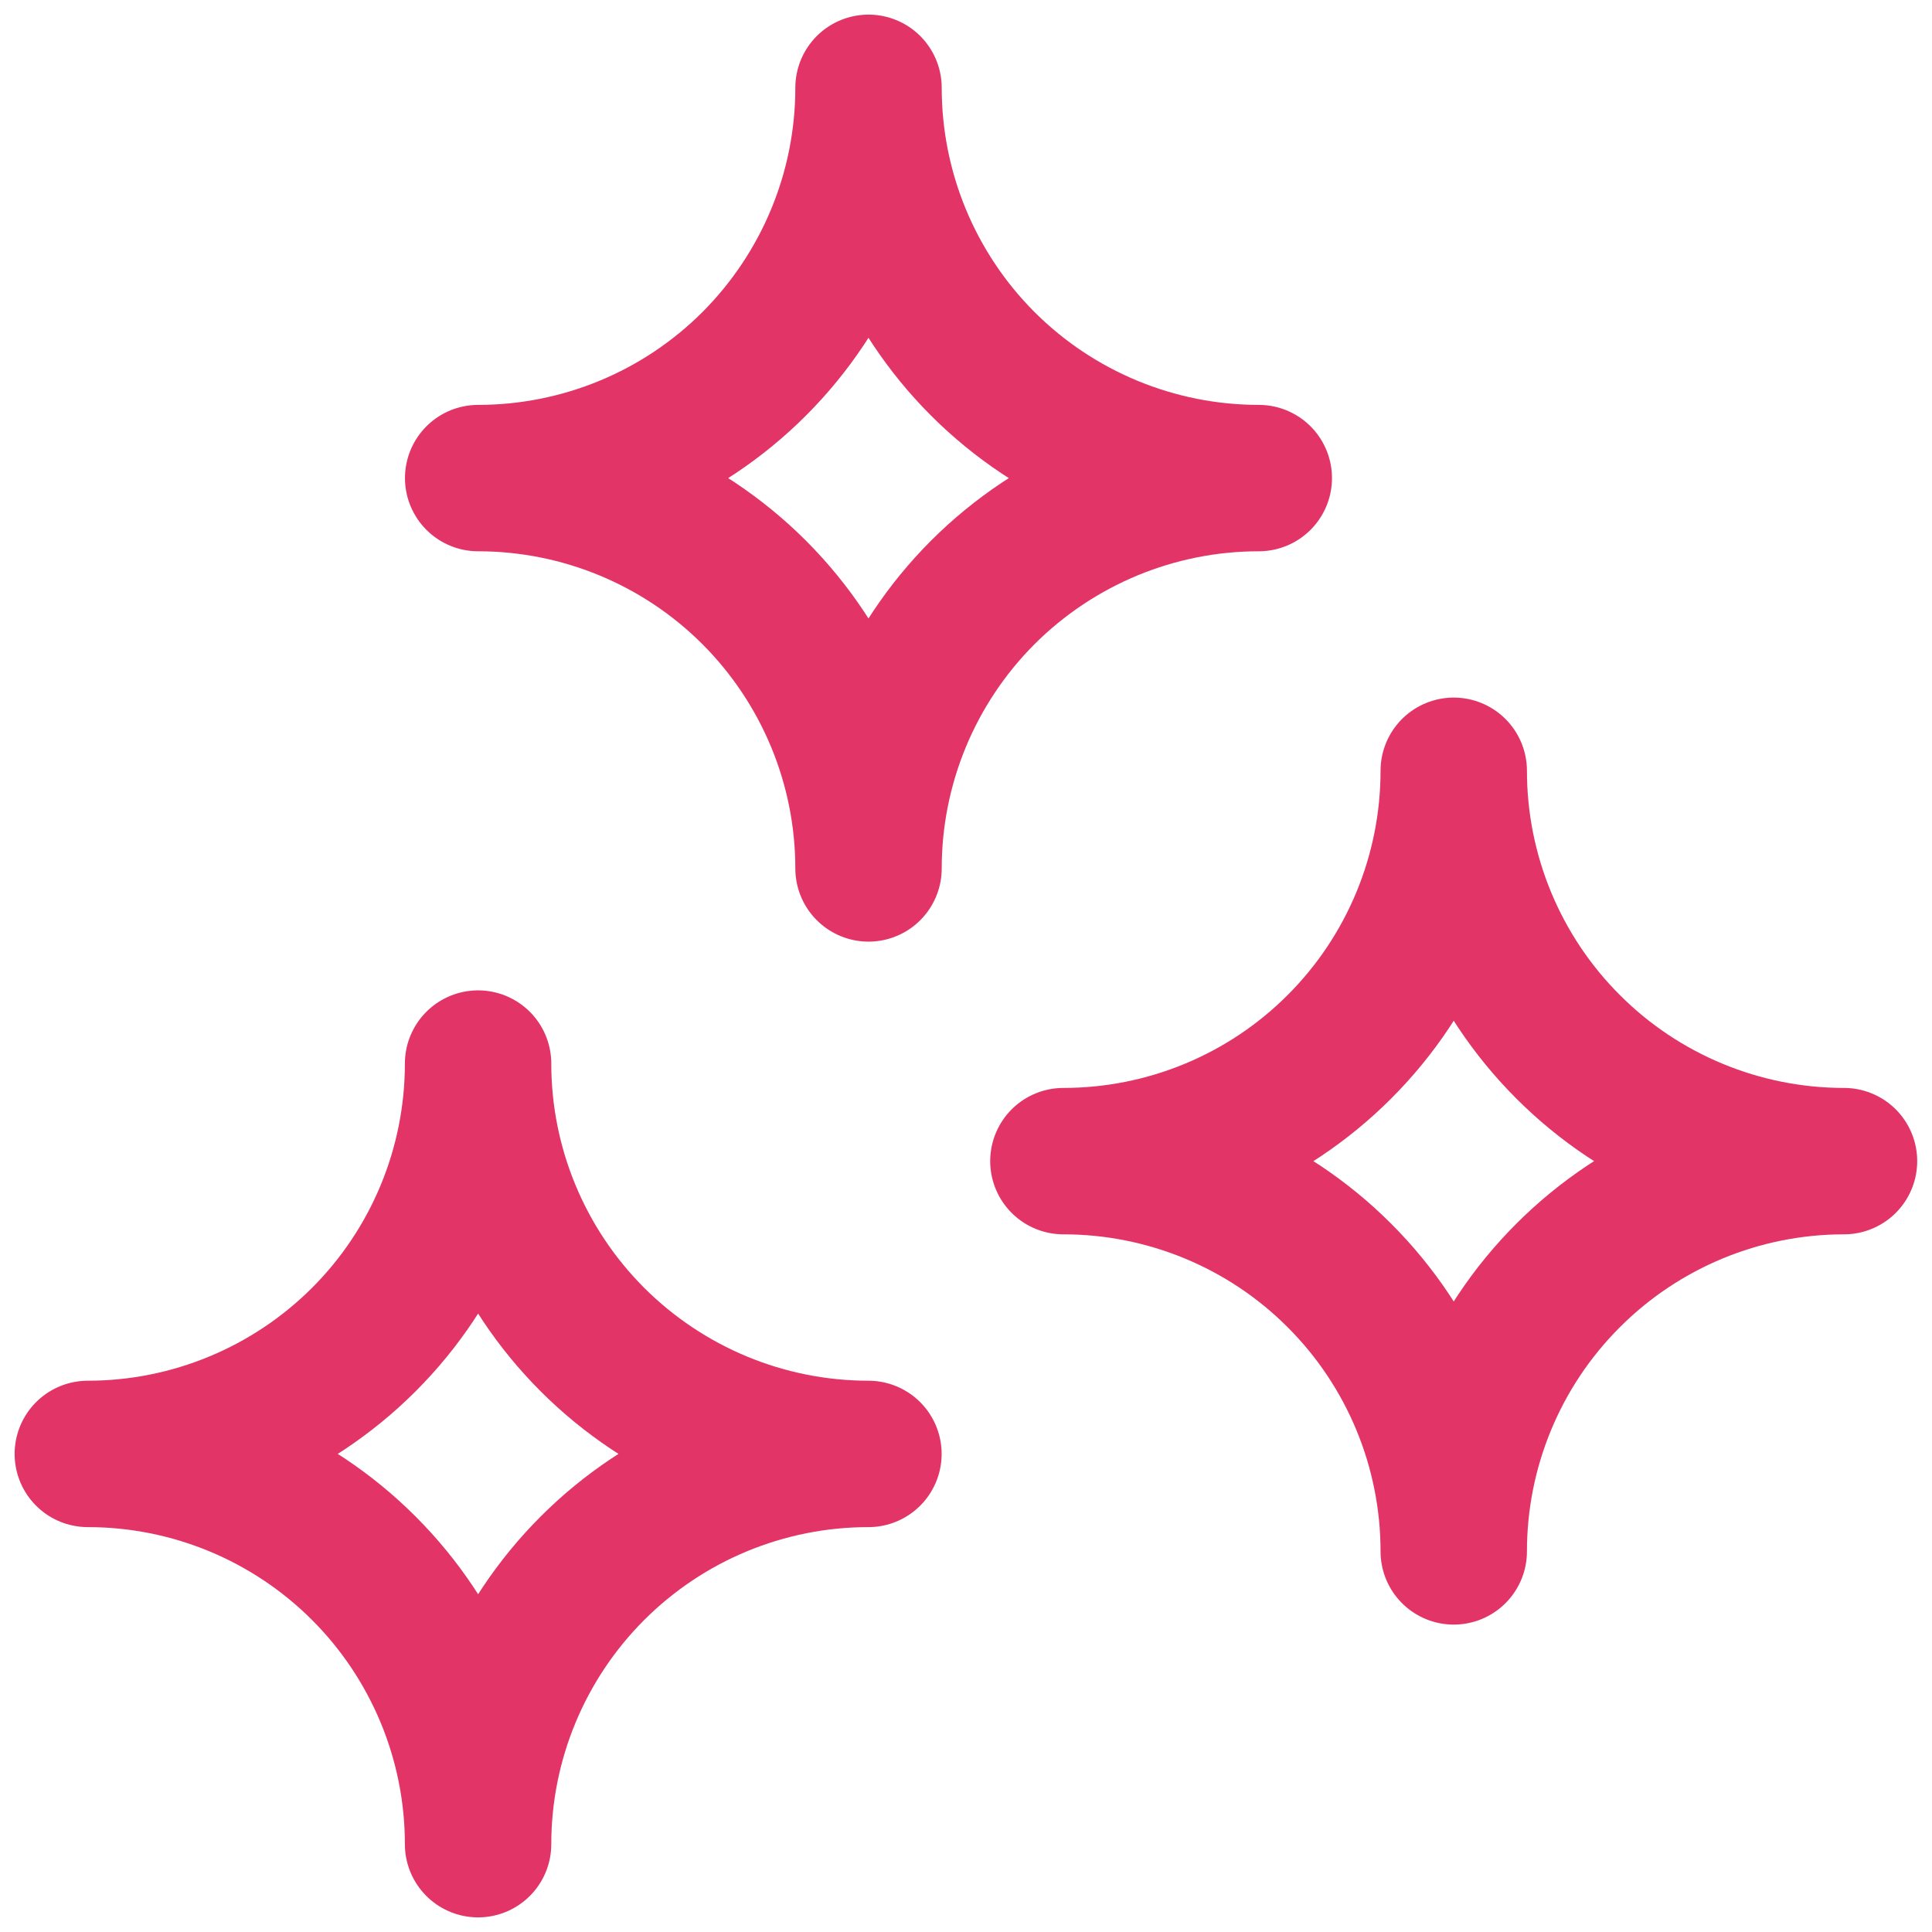
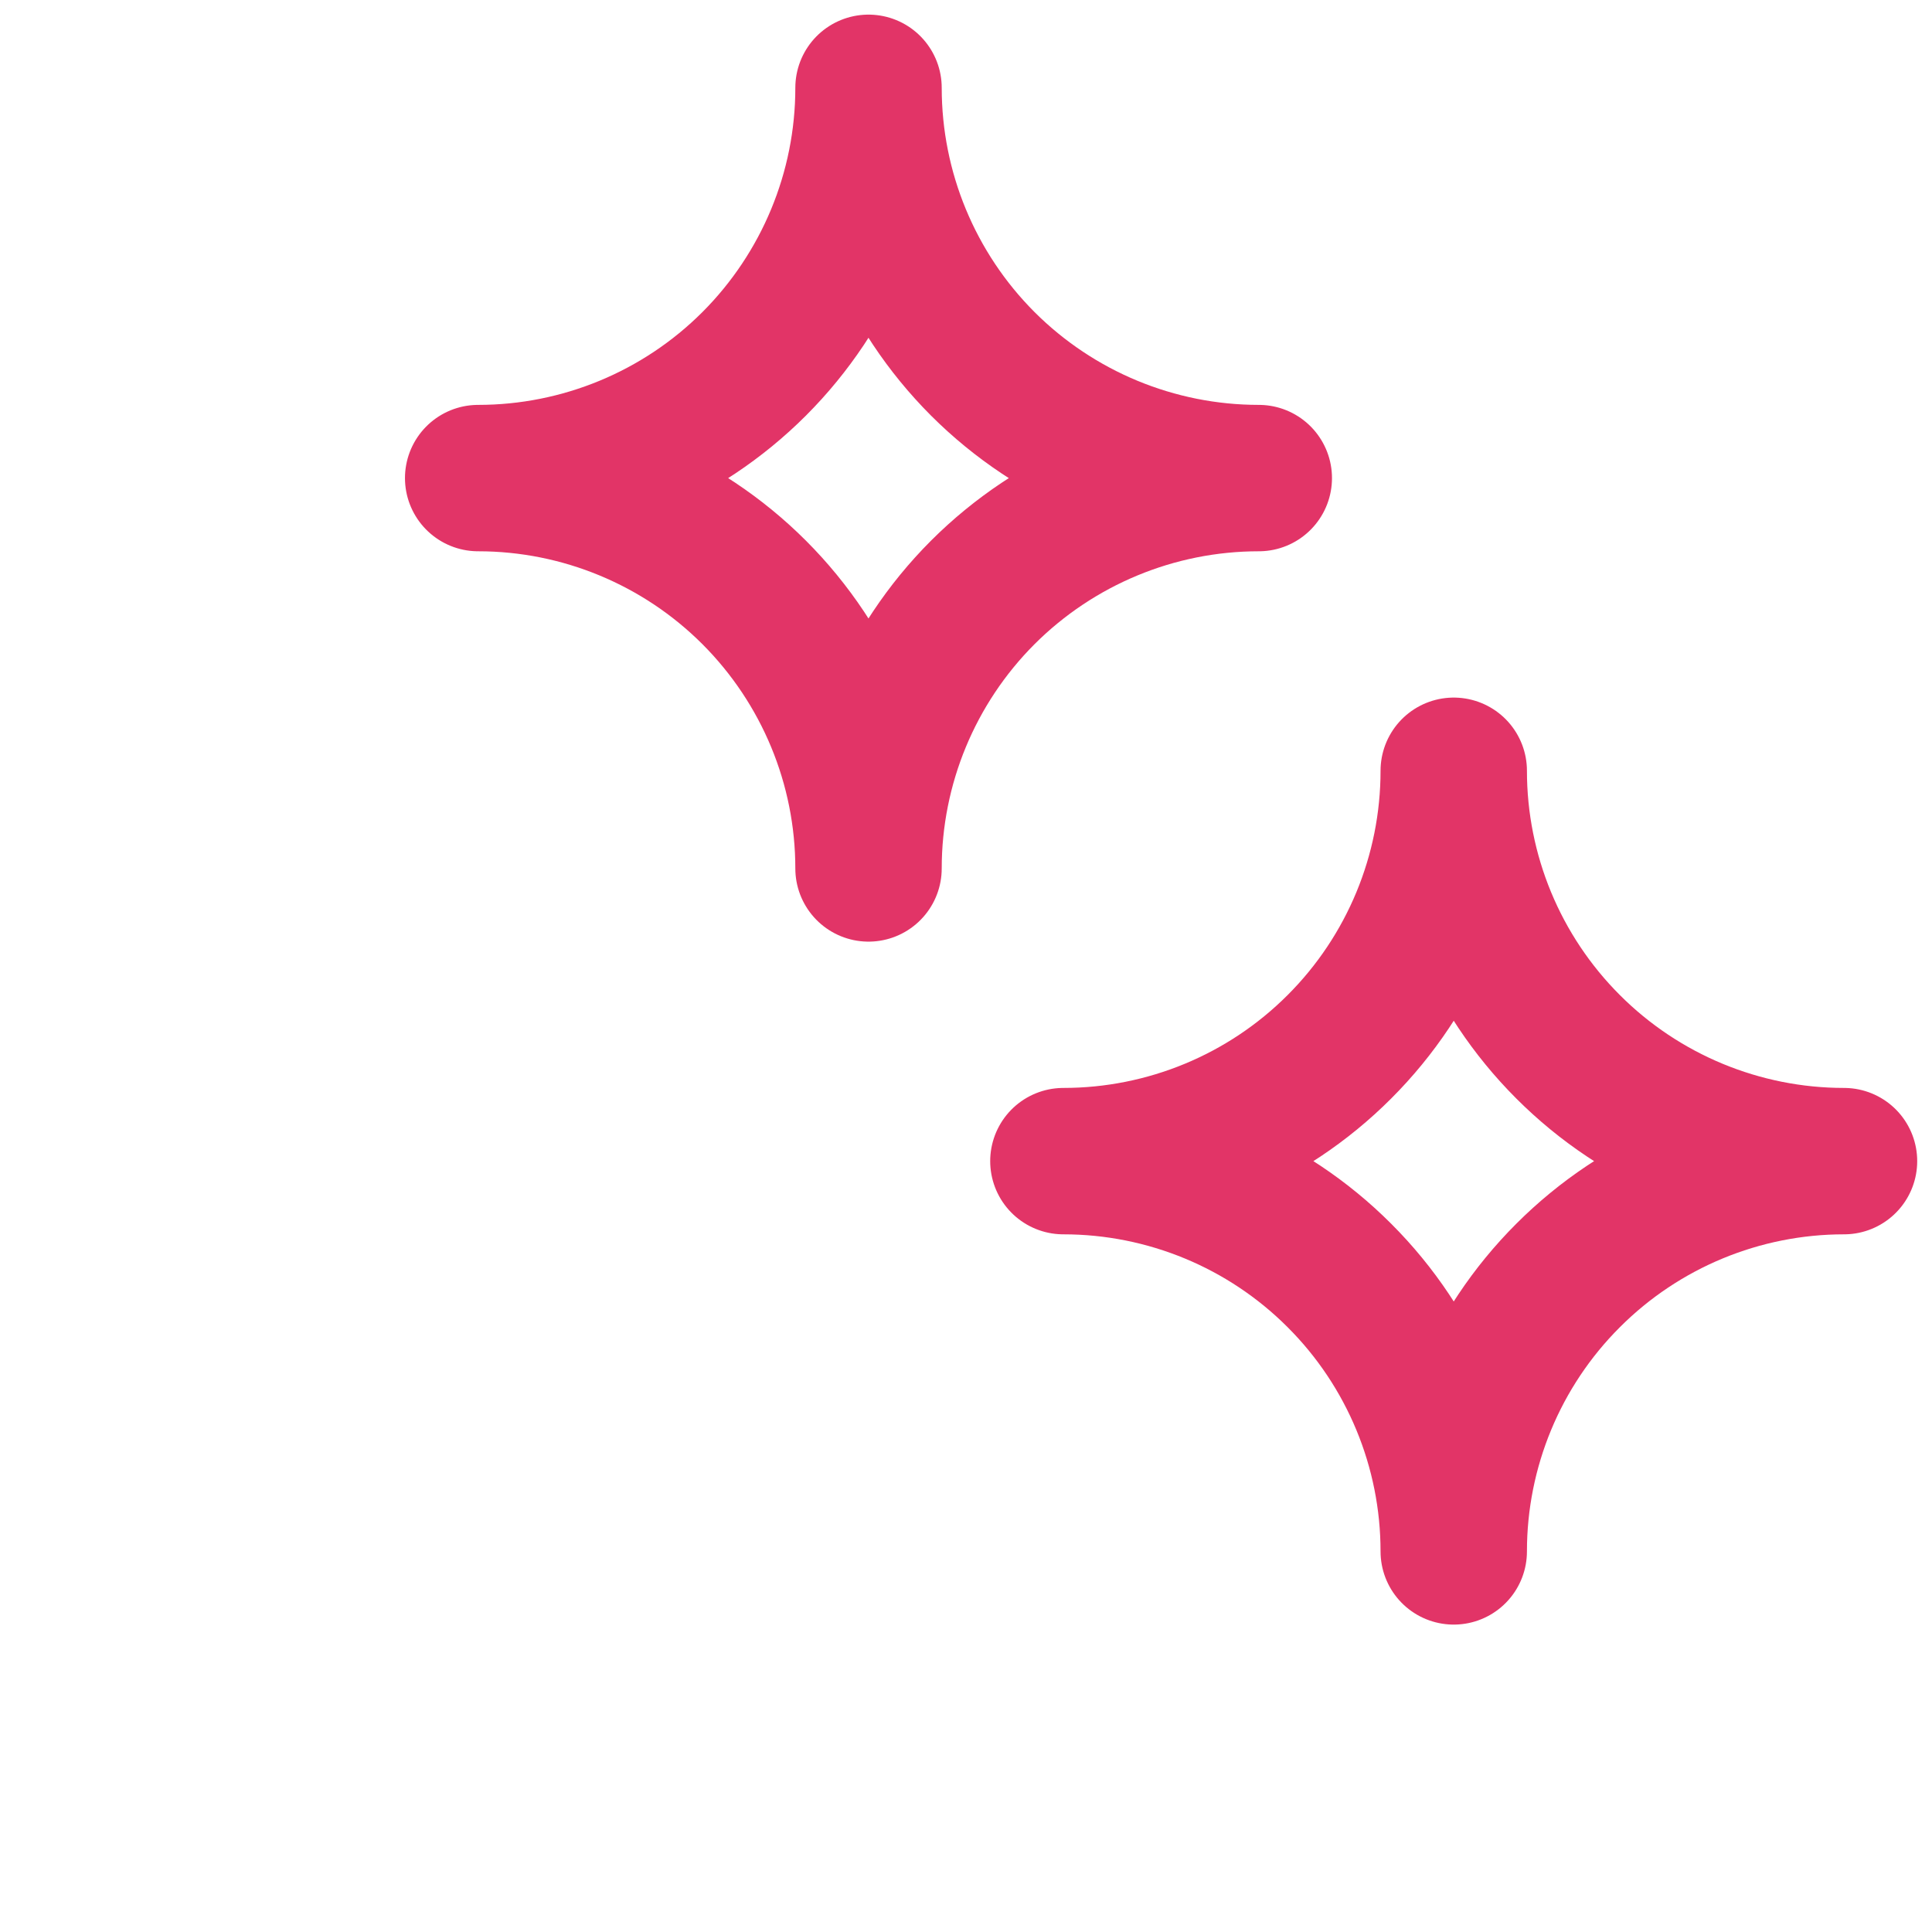
<svg xmlns="http://www.w3.org/2000/svg" width="22" height="22" viewBox="0 0 22 22" fill="none">
-   <path d="M1 16.556C2.179 16.556 3.309 17.024 4.143 17.858C4.976 18.691 5.444 19.822 5.444 21C5.444 19.822 5.913 18.691 6.746 17.858C7.58 17.024 8.71 16.556 9.889 16.556C8.71 16.556 7.58 16.087 6.746 15.254C5.913 14.421 5.444 13.29 5.444 12.111C5.444 13.29 4.976 14.421 4.143 15.254C3.309 16.087 2.179 16.556 1 16.556Z" stroke="#E23467" stroke-width="1.667" stroke-linecap="round" stroke-linejoin="round" />
  <path d="M12.109 13.222C13.288 13.222 14.419 13.69 15.252 14.524C16.086 15.357 16.554 16.488 16.554 17.666C16.554 16.488 17.022 15.357 17.856 14.524C18.689 13.69 19.82 13.222 20.998 13.222C19.82 13.222 18.689 12.754 17.856 11.92C17.022 11.086 16.554 9.956 16.554 8.777C16.554 9.956 16.086 11.086 15.252 11.92C14.419 12.754 13.288 13.222 12.109 13.222Z" stroke="#E23467" stroke-width="1.667" stroke-linecap="round" stroke-linejoin="round" />
  <path d="M5.445 5.444C6.624 5.444 7.755 5.913 8.588 6.746C9.421 7.58 9.89 8.71 9.89 9.889C9.89 8.71 10.358 7.58 11.191 6.746C12.025 5.913 13.155 5.444 14.334 5.444C13.155 5.444 12.025 4.976 11.191 4.143C10.358 3.309 9.89 2.179 9.89 1C9.89 2.179 9.421 3.309 8.588 4.143C7.755 4.976 6.624 5.444 5.445 5.444Z" stroke="#E23467" stroke-width="1.667" stroke-linecap="round" stroke-linejoin="round" />
</svg>